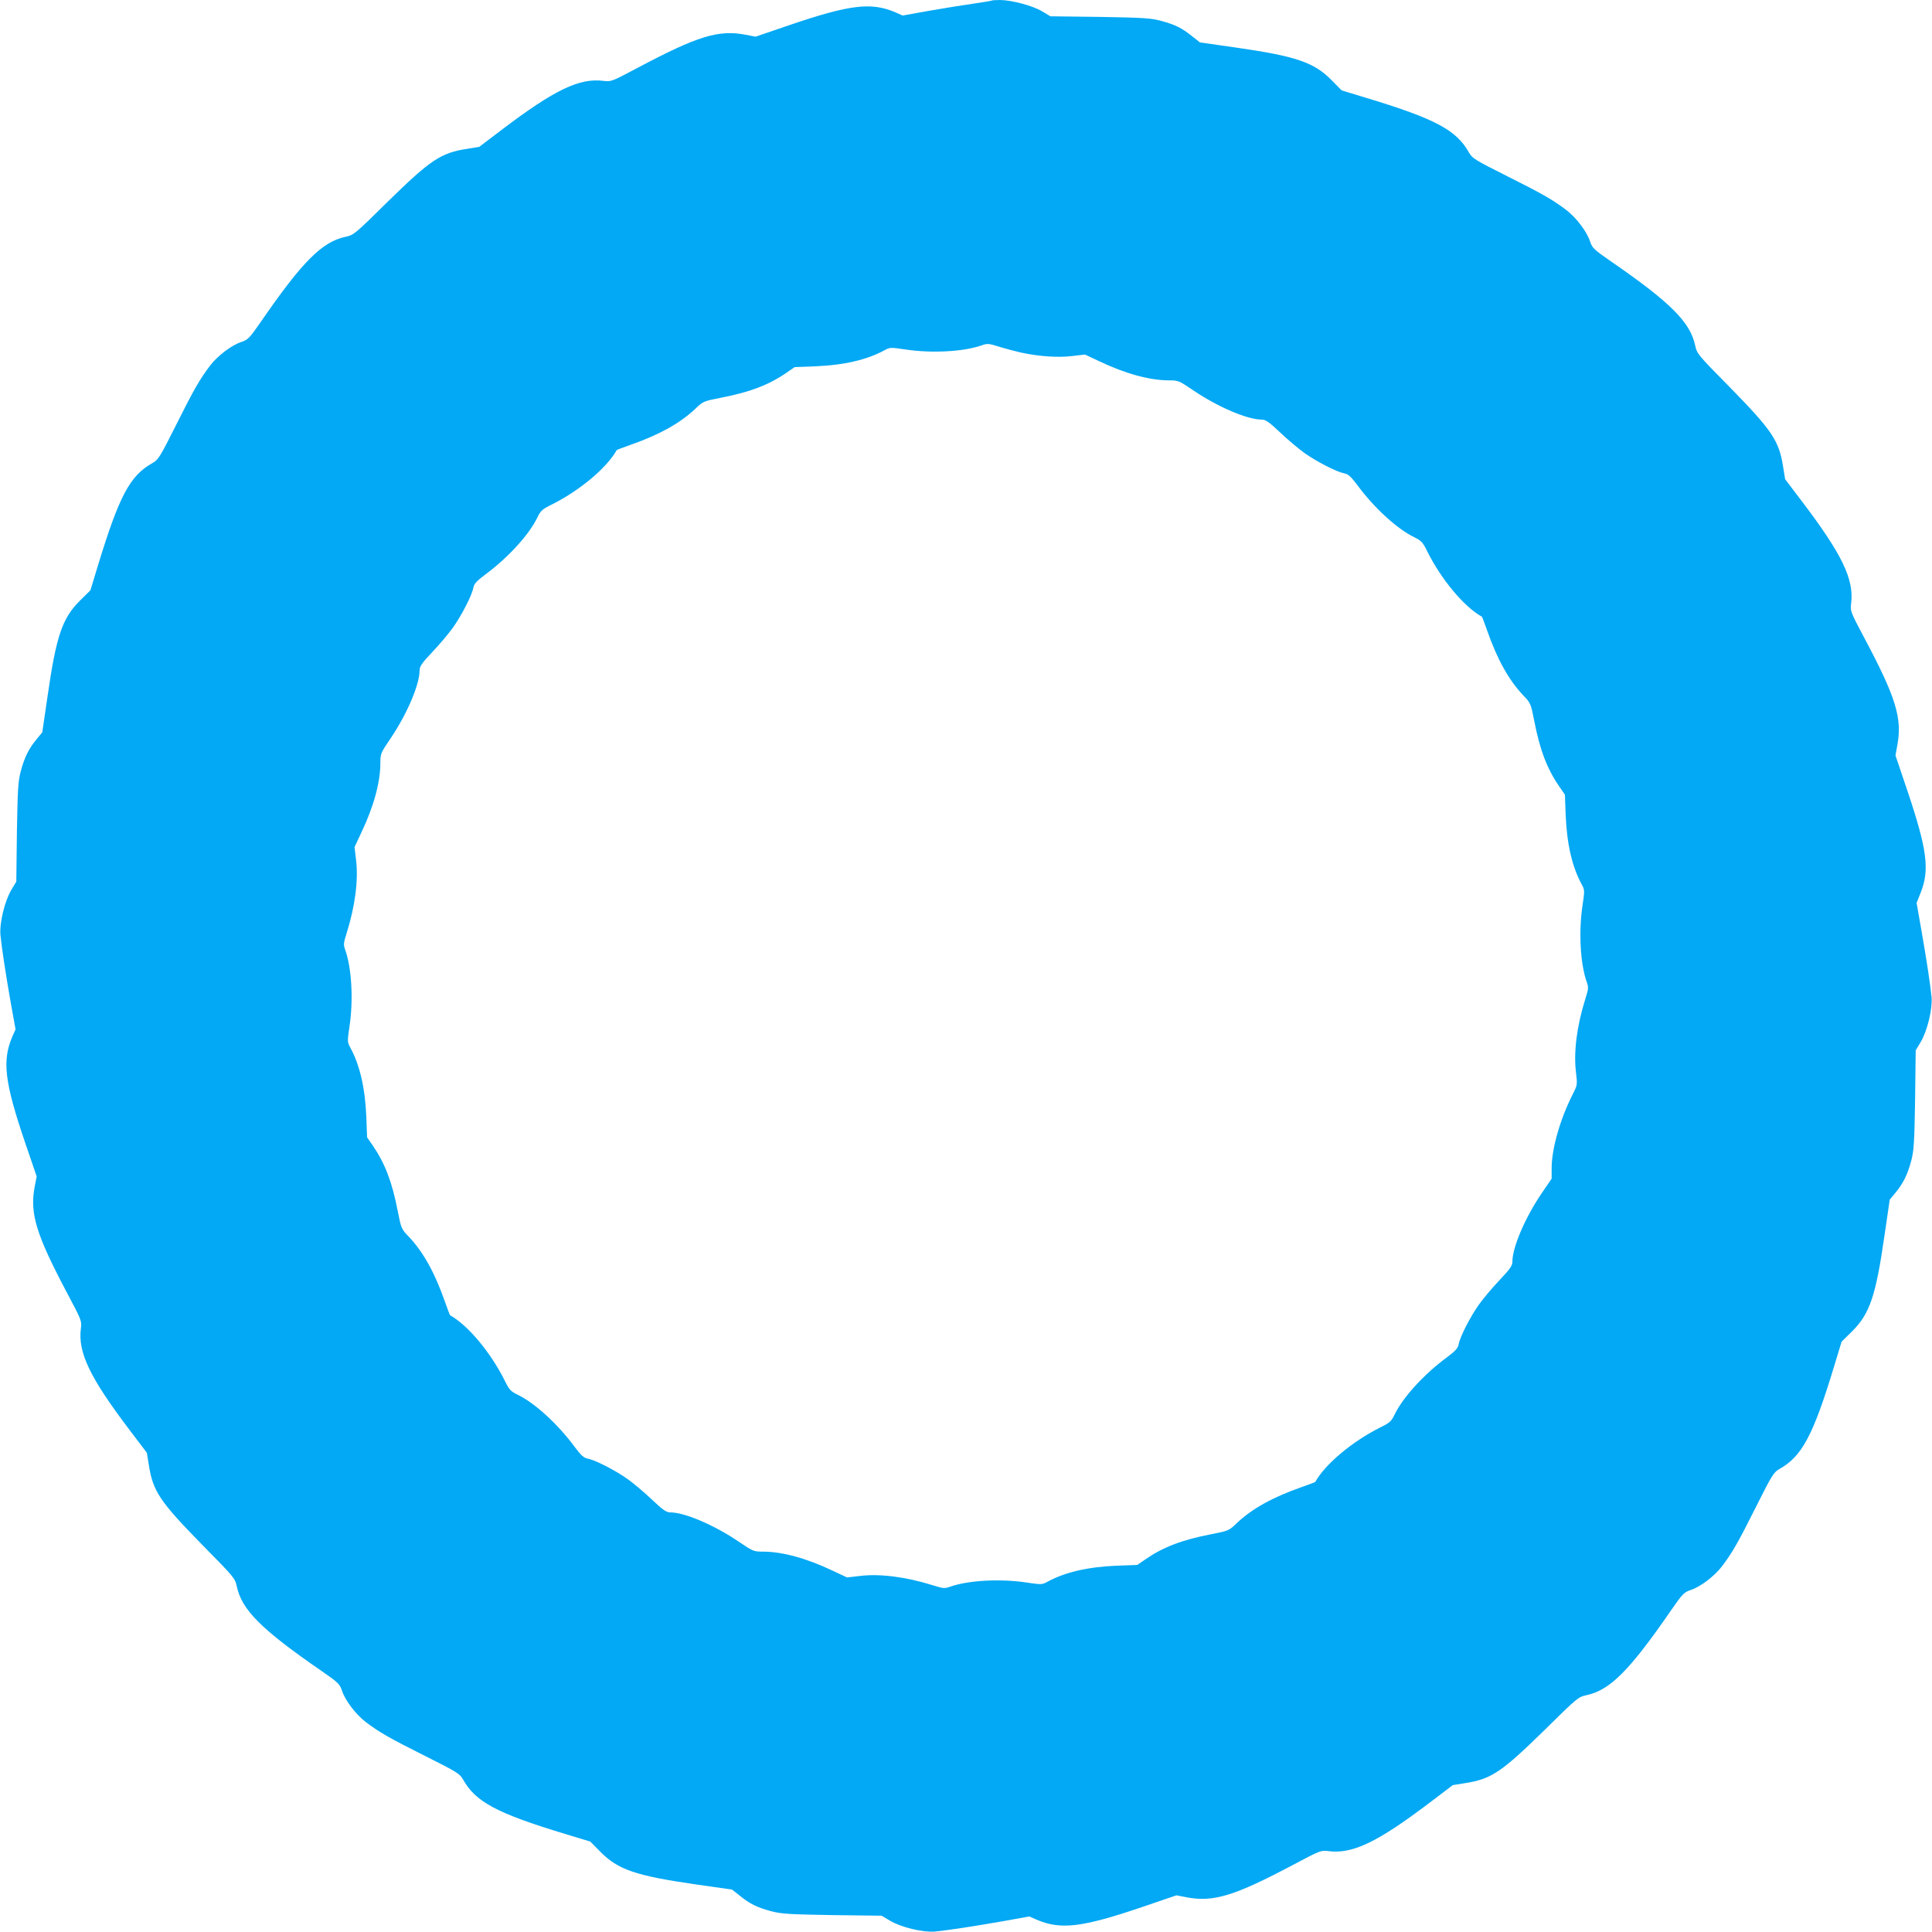
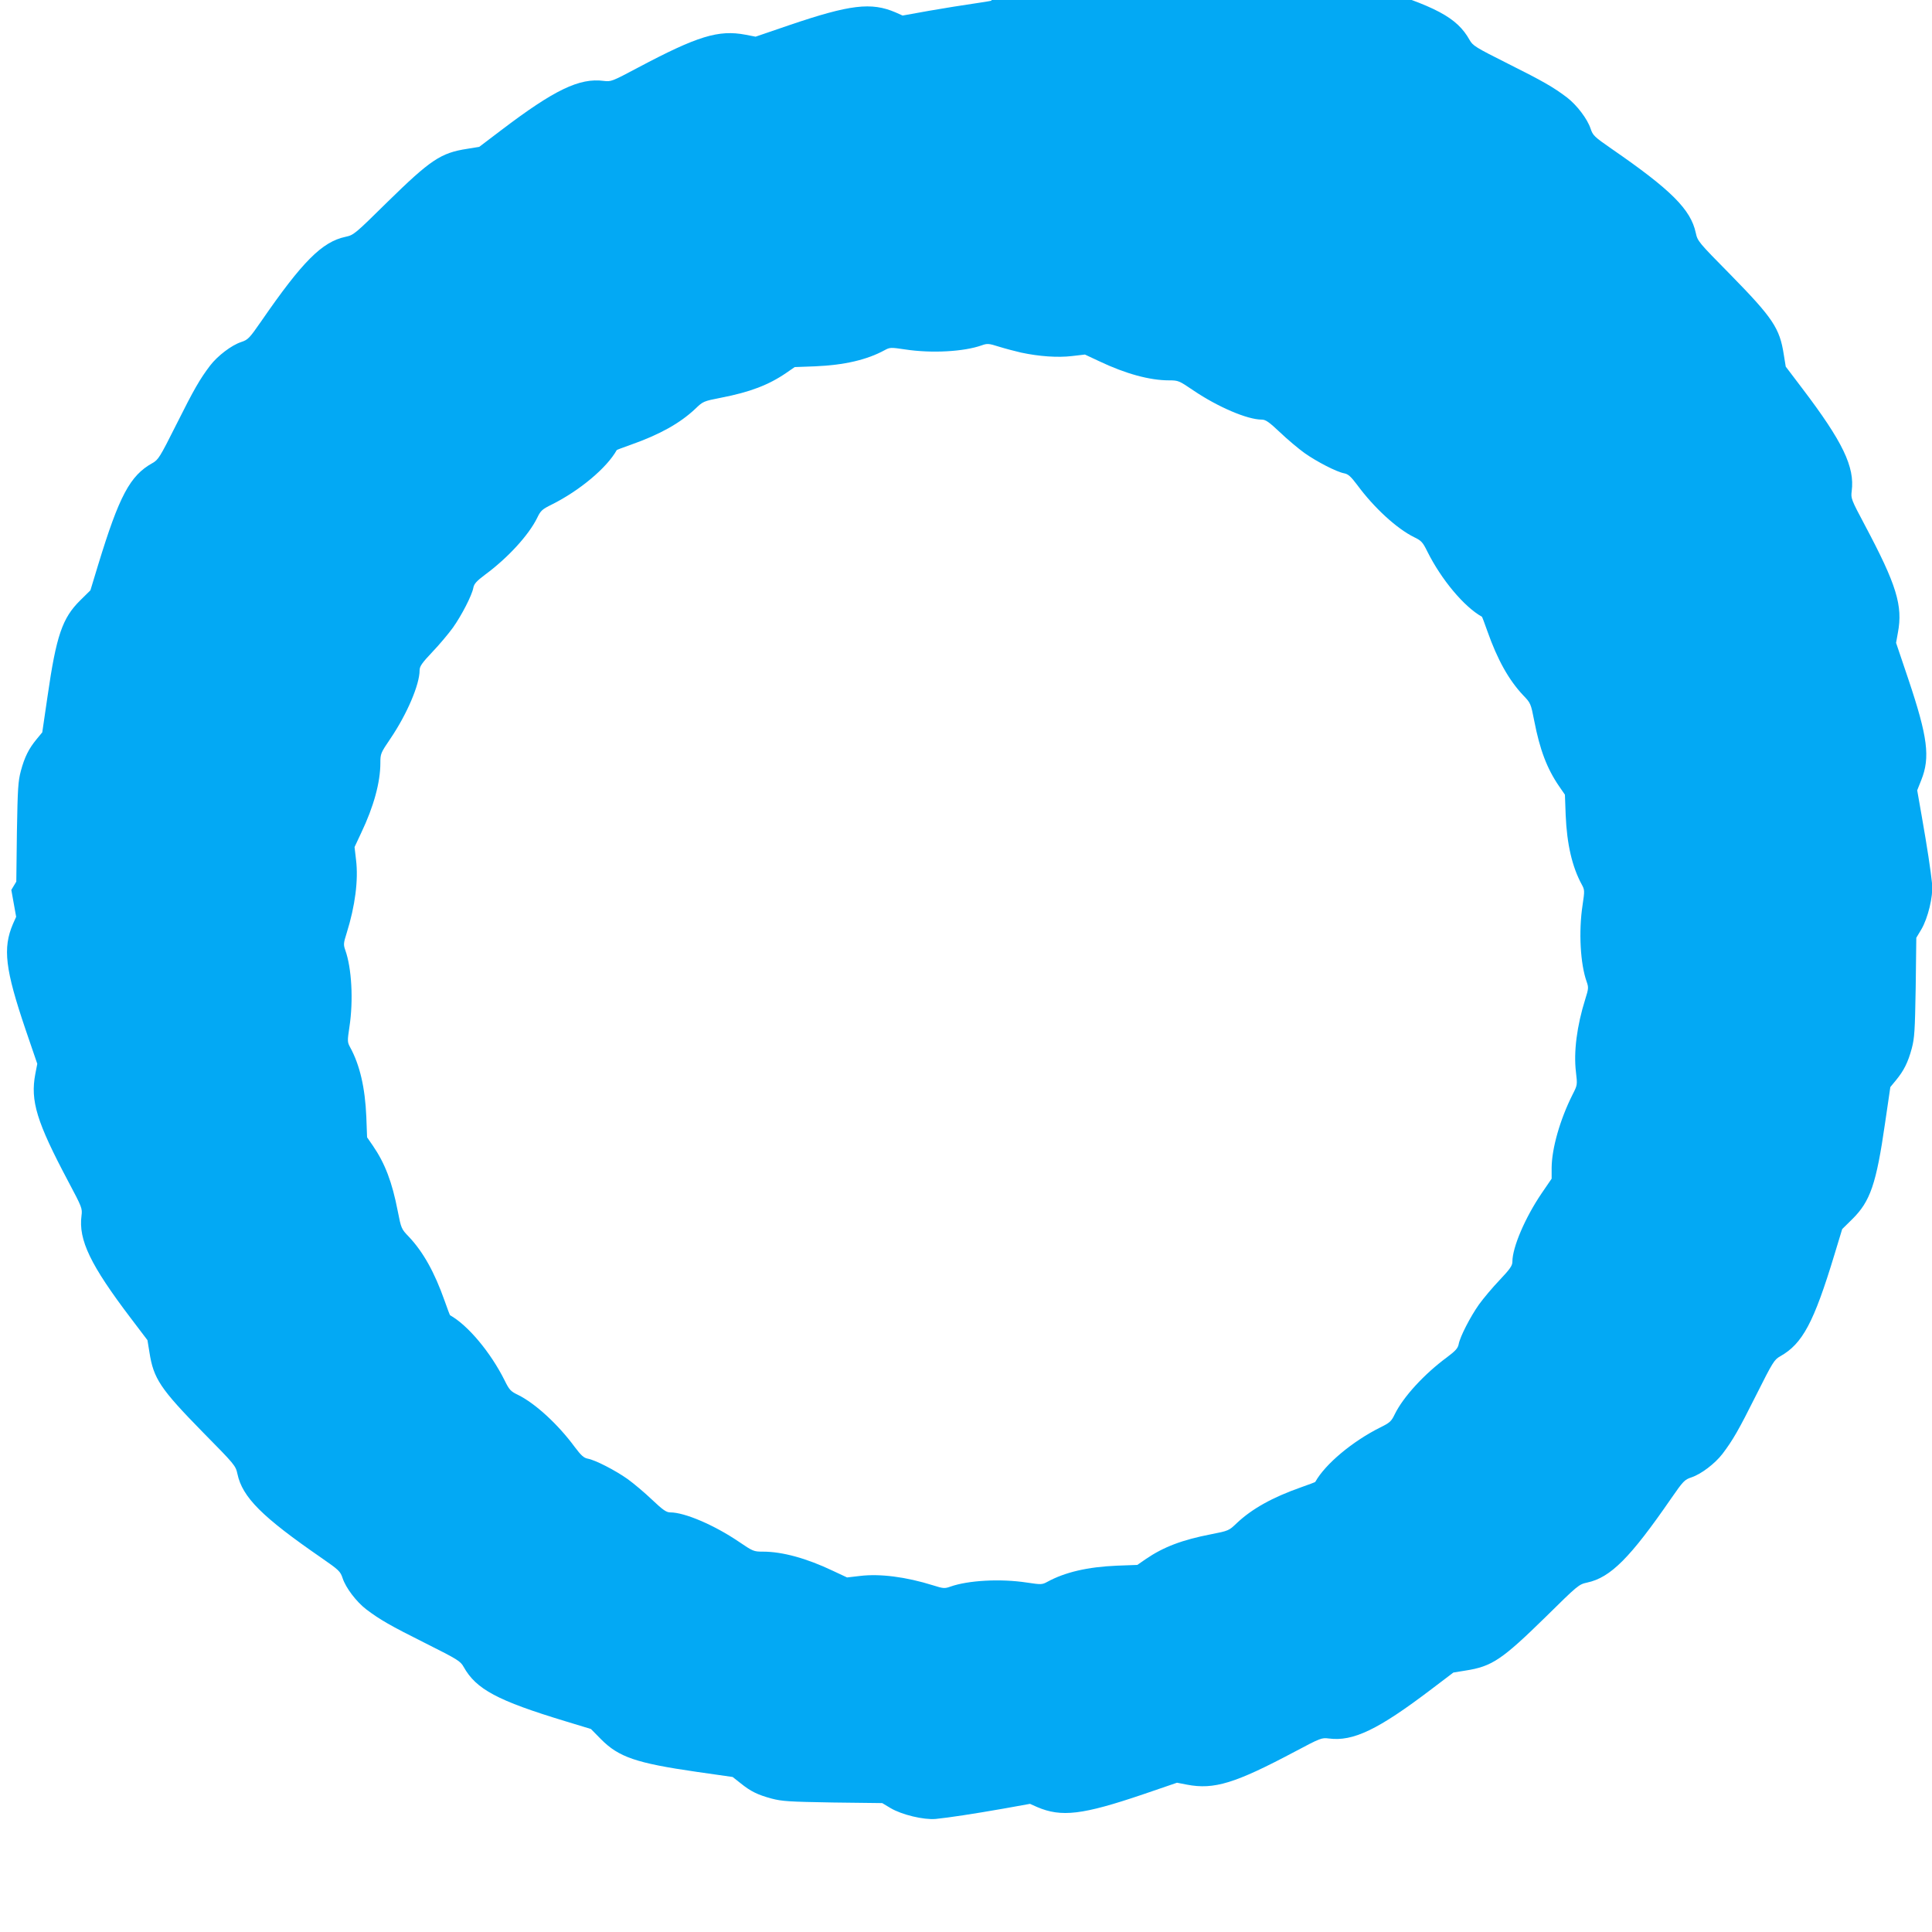
<svg xmlns="http://www.w3.org/2000/svg" version="1.0" width="1280pt" height="1280pt" viewBox="0 0 1280 1280" preserveAspectRatio="xMidYMid meet">
  <g transform="translate(0,1280) scale(0.1,-0.1)" fill="#03a9f4" stroke="none">
-     <path d="M6569 12796 c-2 -2 -56 -11 -119 -20 -63 -9 -195 -30 -292 -47 l-178 -32 -47 21 c-161 69 -301 52 -702 -84 l-225 -77 -67 13 c-179 34 -318 -9 -712 -218 -173 -92 -179 -94 -227 -88 -161 21 -326 -58 -680 -327 l-145 -110 -80 -13 c-175 -27 -242 -72 -530 -354 -215 -212 -221 -217 -276 -229 -155 -33 -285 -163 -558 -559 -79 -114 -88 -123 -133 -138 -64 -21 -156 -91 -206 -156 -68 -90 -106 -155 -225 -393 -108 -215 -118 -231 -157 -253 -149 -83 -220 -217 -360 -675 l-51 -168 -68 -67 c-118 -117 -158 -232 -216 -635 l-35 -239 -38 -46 c-51 -62 -79 -117 -104 -210 -18 -69 -21 -113 -26 -405 l-4 -328 -33 -55 c-44 -74 -79 -219 -72 -299 9 -89 33 -247 68 -447 l32 -178 -21 -47 c-69 -161 -52 -301 84 -702 l77 -225 -13 -67 c-34 -179 9 -318 218 -712 92 -173 94 -179 88 -227 -21 -161 59 -327 327 -680 l110 -145 13 -80 c27 -175 72 -242 354 -530 212 -215 217 -221 229 -276 33 -155 163 -285 559 -558 114 -79 123 -88 138 -133 21 -64 91 -156 156 -206 90 -68 155 -106 393 -225 215 -108 231 -118 253 -157 83 -148 223 -223 675 -360 l168 -51 67 -68 c117 -118 232 -158 634 -216 l238 -34 52 -41 c68 -55 114 -77 206 -102 69 -18 113 -21 405 -26 l328 -4 55 -33 c74 -44 219 -79 299 -72 89 9 247 33 447 68 l178 32 47 -21 c161 -69 301 -52 702 84 l225 77 67 -13 c179 -34 318 9 712 218 173 92 179 94 227 88 161 -21 326 58 680 327 l145 110 80 13 c175 27 242 72 530 354 215 212 221 217 276 229 155 33 285 163 558 559 79 114 88 123 133 138 64 21 156 91 206 156 68 90 106 155 225 393 108 215 118 231 157 253 148 83 223 223 360 675 l51 168 68 67 c118 117 158 232 216 635 l35 239 38 46 c51 62 79 117 104 210 18 69 21 113 26 405 l4 328 33 55 c44 74 79 219 72 299 -9 89 -33 247 -68 446 l-31 177 27 68 c60 150 43 285 -86 669 l-81 240 12 67 c34 179 -9 318 -218 711 -92 173 -94 179 -88 227 21 161 -59 327 -327 680 l-110 145 -13 80 c-27 175 -72 242 -354 530 -212 215 -217 221 -229 276 -33 155 -163 285 -559 558 -114 79 -123 88 -138 133 -21 64 -91 156 -156 206 -90 68 -155 106 -393 225 -215 108 -231 118 -253 157 -83 148 -223 223 -675 360 l-168 51 -67 68 c-117 118 -232 158 -634 216 l-238 34 -52 41 c-68 55 -114 77 -206 102 -69 18 -113 21 -405 26 l-328 4 -55 33 c-61 37 -203 75 -280 75 -28 0 -53 -2 -55 -4z m196 -2332 c122 -26 243 -34 337 -23 l86 10 94 -44 c174 -83 335 -127 463 -127 62 0 66 -2 162 -67 161 -109 357 -193 452 -193 26 0 48 -15 121 -84 49 -47 122 -108 162 -137 82 -58 214 -126 264 -135 26 -5 44 -21 86 -77 112 -152 263 -290 377 -346 48 -23 57 -33 88 -96 93 -186 243 -365 361 -431 2 -1 18 -44 36 -95 67 -190 142 -324 237 -425 50 -52 51 -54 74 -171 37 -191 84 -315 165 -433 l38 -55 5 -135 c8 -193 43 -344 107 -461 19 -35 19 -41 5 -135 -27 -176 -15 -390 27 -508 13 -37 13 -46 -9 -115 -56 -178 -78 -351 -62 -483 10 -86 10 -86 -22 -149 -84 -167 -138 -358 -139 -486 l0 -72 -67 -98 c-109 -161 -193 -357 -193 -452 0 -26 -15 -48 -84 -121 -47 -49 -108 -122 -137 -162 -58 -82 -126 -214 -135 -264 -5 -26 -21 -44 -77 -86 -152 -112 -290 -263 -346 -377 -23 -48 -33 -57 -96 -88 -186 -93 -365 -243 -431 -361 -1 -2 -44 -18 -95 -36 -190 -67 -324 -142 -425 -237 -52 -50 -54 -51 -171 -74 -191 -37 -315 -84 -433 -165 l-55 -38 -135 -5 c-193 -8 -344 -43 -461 -107 -35 -19 -41 -19 -135 -5 -176 27 -390 15 -508 -27 -37 -13 -46 -13 -115 9 -179 56 -351 78 -483 62 l-86 -10 -94 44 c-174 83 -335 127 -463 127 -62 0 -66 2 -162 67 -161 109 -357 193 -452 193 -26 0 -48 15 -121 84 -49 47 -122 108 -162 137 -82 58 -214 126 -264 135 -26 5 -44 21 -86 77 -112 152 -263 290 -377 346 -48 23 -57 33 -88 96 -93 186 -243 365 -361 431 -2 1 -18 44 -36 95 -67 190 -142 324 -237 425 -50 52 -51 54 -74 171 -37 191 -84 315 -165 433 l-38 55 -5 135 c-8 193 -43 344 -107 461 -19 35 -19 41 -5 135 27 176 15 390 -27 508 -13 37 -13 46 9 115 56 179 78 351 62 483 l-10 86 44 94 c83 174 127 335 127 463 0 62 2 66 67 162 109 161 193 357 193 452 0 26 15 48 84 121 47 49 108 122 137 162 58 82 126 214 135 264 5 26 21 44 77 86 152 112 290 263 346 377 23 48 33 57 96 88 186 93 365 243 431 361 1 2 44 18 95 36 190 67 324 142 425 237 52 50 54 51 171 74 191 37 315 84 433 165 l55 38 135 5 c193 8 344 43 461 107 35 19 41 19 135 5 176 -27 390 -15 508 27 37 13 46 13 115 -9 42 -13 107 -30 146 -39z" />
+     <path d="M6569 12796 c-2 -2 -56 -11 -119 -20 -63 -9 -195 -30 -292 -47 l-178 -32 -47 21 c-161 69 -301 52 -702 -84 l-225 -77 -67 13 c-179 34 -318 -9 -712 -218 -173 -92 -179 -94 -227 -88 -161 21 -326 -58 -680 -327 l-145 -110 -80 -13 c-175 -27 -242 -72 -530 -354 -215 -212 -221 -217 -276 -229 -155 -33 -285 -163 -558 -559 -79 -114 -88 -123 -133 -138 -64 -21 -156 -91 -206 -156 -68 -90 -106 -155 -225 -393 -108 -215 -118 -231 -157 -253 -149 -83 -220 -217 -360 -675 l-51 -168 -68 -67 c-118 -117 -158 -232 -216 -635 l-35 -239 -38 -46 c-51 -62 -79 -117 -104 -210 -18 -69 -21 -113 -26 -405 l-4 -328 -33 -55 l32 -178 -21 -47 c-69 -161 -52 -301 84 -702 l77 -225 -13 -67 c-34 -179 9 -318 218 -712 92 -173 94 -179 88 -227 -21 -161 59 -327 327 -680 l110 -145 13 -80 c27 -175 72 -242 354 -530 212 -215 217 -221 229 -276 33 -155 163 -285 559 -558 114 -79 123 -88 138 -133 21 -64 91 -156 156 -206 90 -68 155 -106 393 -225 215 -108 231 -118 253 -157 83 -148 223 -223 675 -360 l168 -51 67 -68 c117 -118 232 -158 634 -216 l238 -34 52 -41 c68 -55 114 -77 206 -102 69 -18 113 -21 405 -26 l328 -4 55 -33 c74 -44 219 -79 299 -72 89 9 247 33 447 68 l178 32 47 -21 c161 -69 301 -52 702 84 l225 77 67 -13 c179 -34 318 9 712 218 173 92 179 94 227 88 161 -21 326 58 680 327 l145 110 80 13 c175 27 242 72 530 354 215 212 221 217 276 229 155 33 285 163 558 559 79 114 88 123 133 138 64 21 156 91 206 156 68 90 106 155 225 393 108 215 118 231 157 253 148 83 223 223 360 675 l51 168 68 67 c118 117 158 232 216 635 l35 239 38 46 c51 62 79 117 104 210 18 69 21 113 26 405 l4 328 33 55 c44 74 79 219 72 299 -9 89 -33 247 -68 446 l-31 177 27 68 c60 150 43 285 -86 669 l-81 240 12 67 c34 179 -9 318 -218 711 -92 173 -94 179 -88 227 21 161 -59 327 -327 680 l-110 145 -13 80 c-27 175 -72 242 -354 530 -212 215 -217 221 -229 276 -33 155 -163 285 -559 558 -114 79 -123 88 -138 133 -21 64 -91 156 -156 206 -90 68 -155 106 -393 225 -215 108 -231 118 -253 157 -83 148 -223 223 -675 360 l-168 51 -67 68 c-117 118 -232 158 -634 216 l-238 34 -52 41 c-68 55 -114 77 -206 102 -69 18 -113 21 -405 26 l-328 4 -55 33 c-61 37 -203 75 -280 75 -28 0 -53 -2 -55 -4z m196 -2332 c122 -26 243 -34 337 -23 l86 10 94 -44 c174 -83 335 -127 463 -127 62 0 66 -2 162 -67 161 -109 357 -193 452 -193 26 0 48 -15 121 -84 49 -47 122 -108 162 -137 82 -58 214 -126 264 -135 26 -5 44 -21 86 -77 112 -152 263 -290 377 -346 48 -23 57 -33 88 -96 93 -186 243 -365 361 -431 2 -1 18 -44 36 -95 67 -190 142 -324 237 -425 50 -52 51 -54 74 -171 37 -191 84 -315 165 -433 l38 -55 5 -135 c8 -193 43 -344 107 -461 19 -35 19 -41 5 -135 -27 -176 -15 -390 27 -508 13 -37 13 -46 -9 -115 -56 -178 -78 -351 -62 -483 10 -86 10 -86 -22 -149 -84 -167 -138 -358 -139 -486 l0 -72 -67 -98 c-109 -161 -193 -357 -193 -452 0 -26 -15 -48 -84 -121 -47 -49 -108 -122 -137 -162 -58 -82 -126 -214 -135 -264 -5 -26 -21 -44 -77 -86 -152 -112 -290 -263 -346 -377 -23 -48 -33 -57 -96 -88 -186 -93 -365 -243 -431 -361 -1 -2 -44 -18 -95 -36 -190 -67 -324 -142 -425 -237 -52 -50 -54 -51 -171 -74 -191 -37 -315 -84 -433 -165 l-55 -38 -135 -5 c-193 -8 -344 -43 -461 -107 -35 -19 -41 -19 -135 -5 -176 27 -390 15 -508 -27 -37 -13 -46 -13 -115 9 -179 56 -351 78 -483 62 l-86 -10 -94 44 c-174 83 -335 127 -463 127 -62 0 -66 2 -162 67 -161 109 -357 193 -452 193 -26 0 -48 15 -121 84 -49 47 -122 108 -162 137 -82 58 -214 126 -264 135 -26 5 -44 21 -86 77 -112 152 -263 290 -377 346 -48 23 -57 33 -88 96 -93 186 -243 365 -361 431 -2 1 -18 44 -36 95 -67 190 -142 324 -237 425 -50 52 -51 54 -74 171 -37 191 -84 315 -165 433 l-38 55 -5 135 c-8 193 -43 344 -107 461 -19 35 -19 41 -5 135 27 176 15 390 -27 508 -13 37 -13 46 9 115 56 179 78 351 62 483 l-10 86 44 94 c83 174 127 335 127 463 0 62 2 66 67 162 109 161 193 357 193 452 0 26 15 48 84 121 47 49 108 122 137 162 58 82 126 214 135 264 5 26 21 44 77 86 152 112 290 263 346 377 23 48 33 57 96 88 186 93 365 243 431 361 1 2 44 18 95 36 190 67 324 142 425 237 52 50 54 51 171 74 191 37 315 84 433 165 l55 38 135 5 c193 8 344 43 461 107 35 19 41 19 135 5 176 -27 390 -15 508 27 37 13 46 13 115 -9 42 -13 107 -30 146 -39z" />
  </g>
</svg>